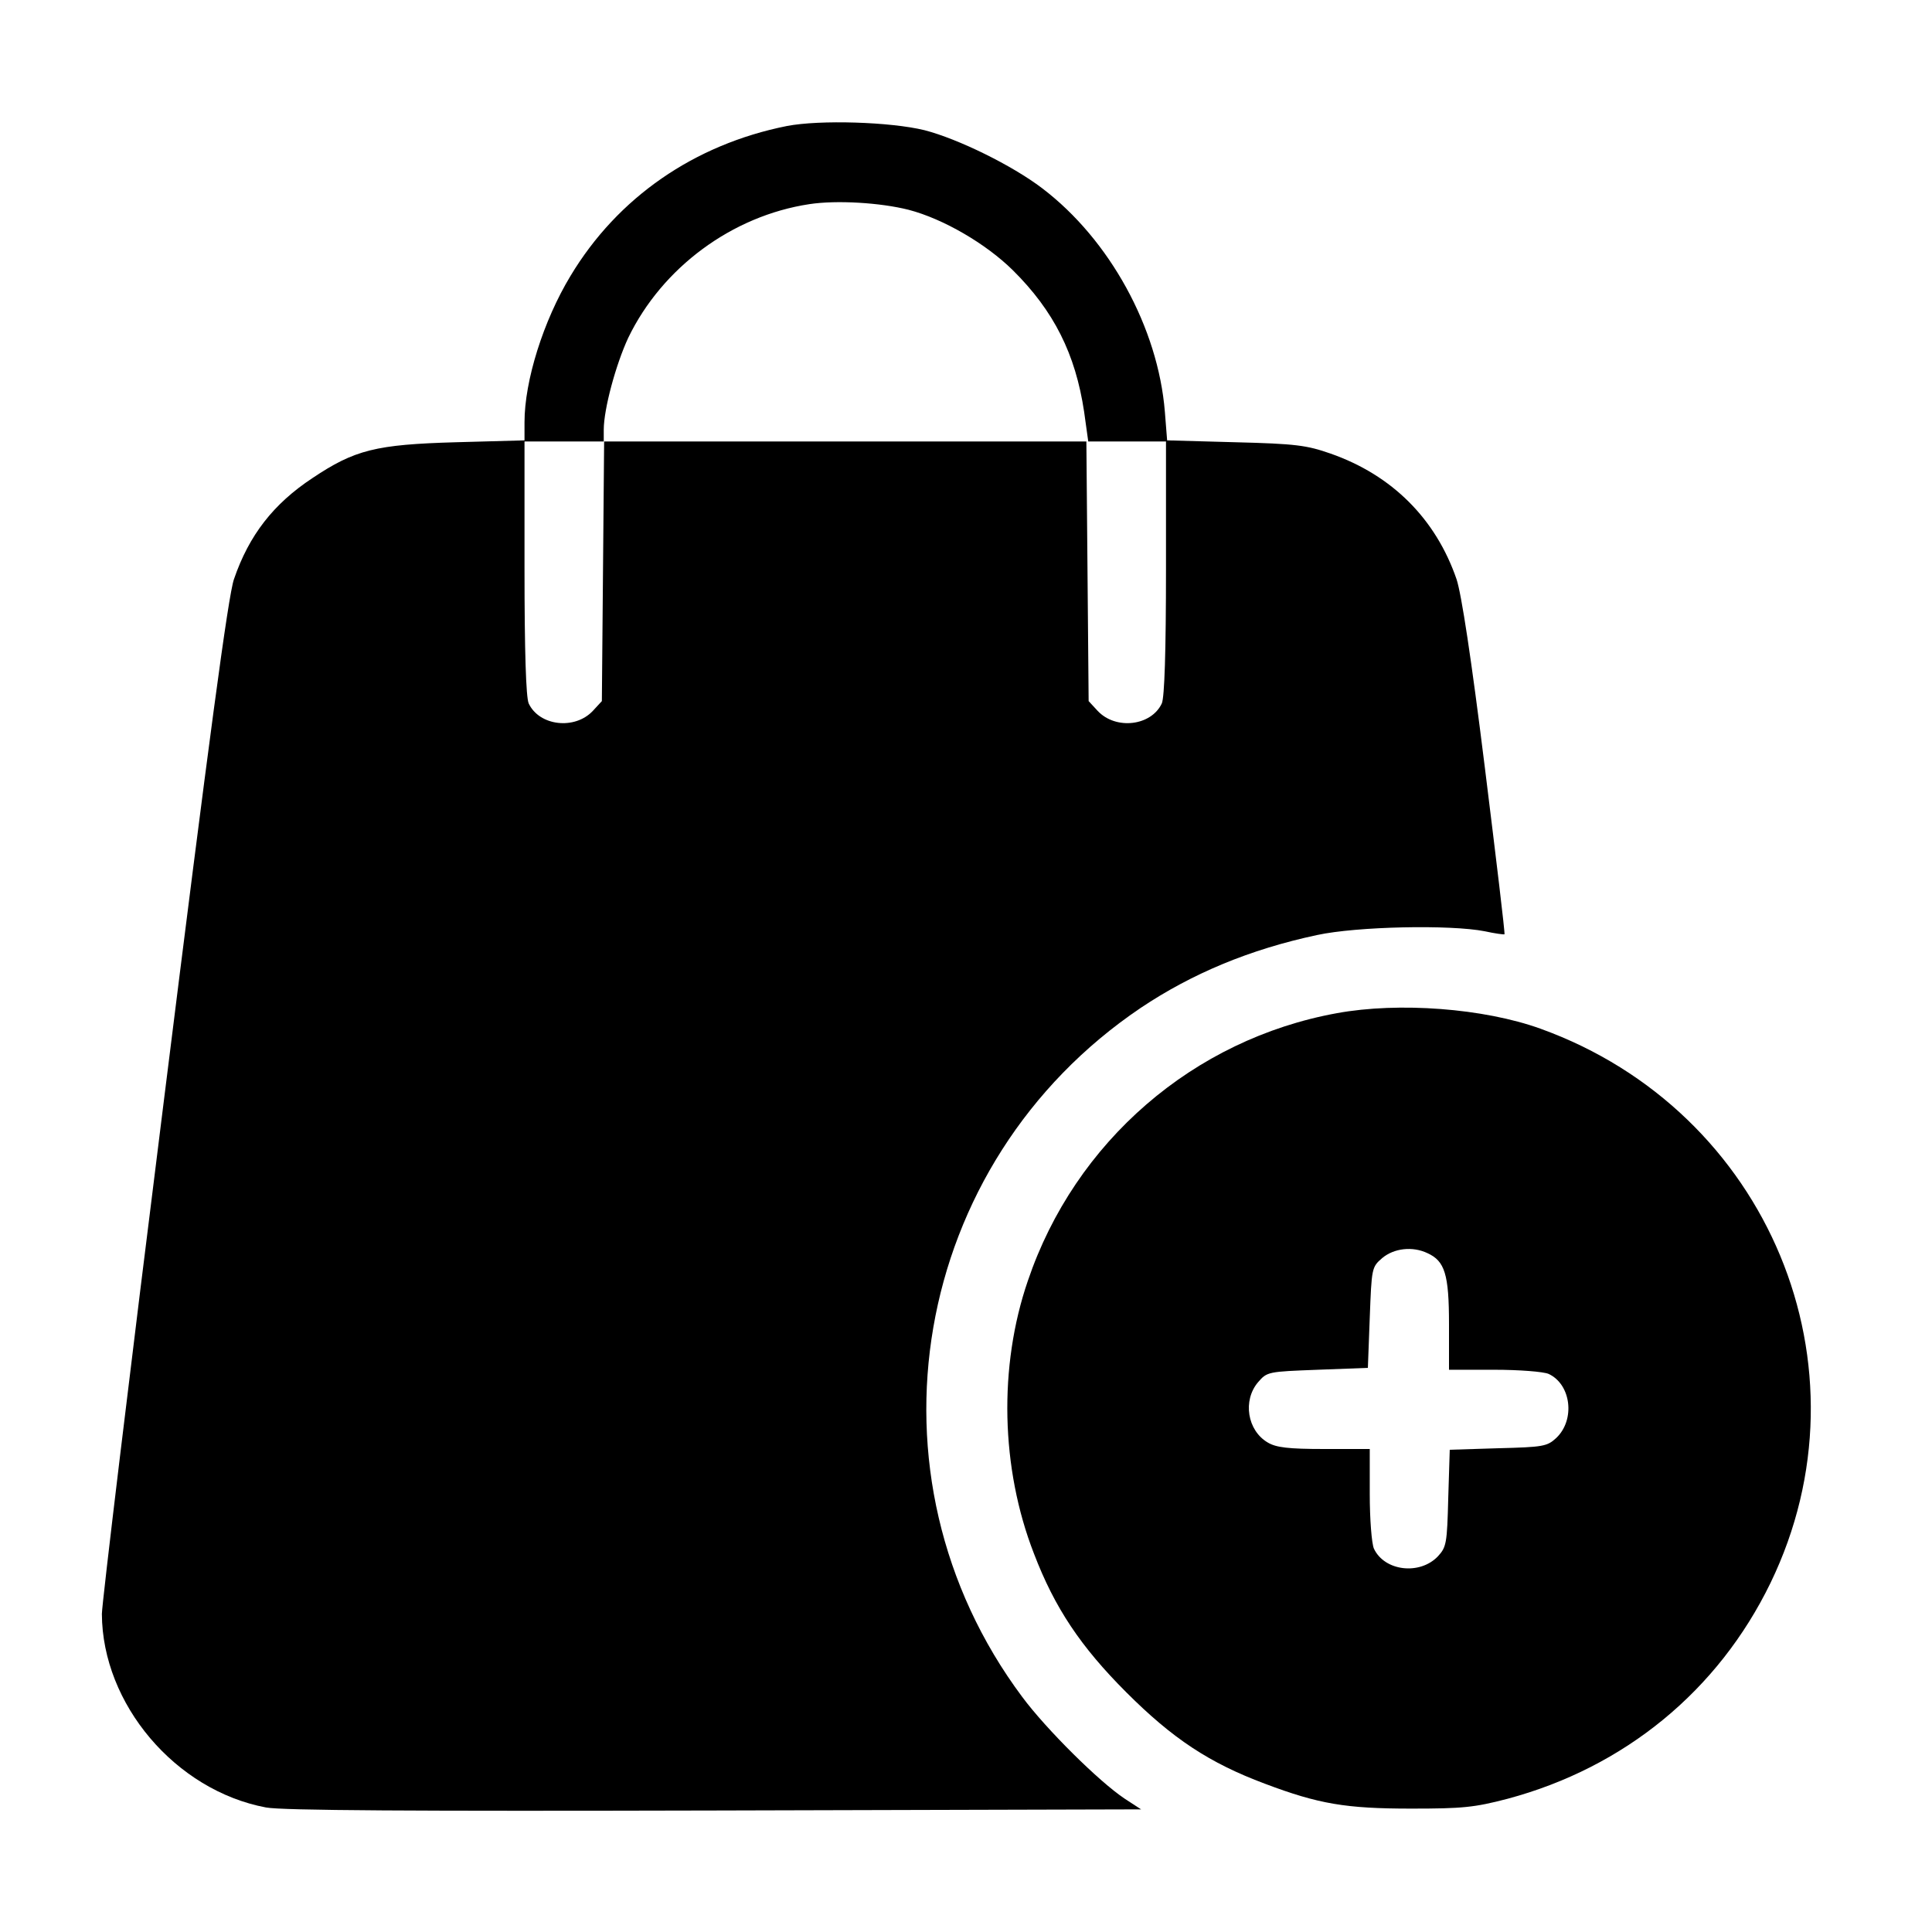
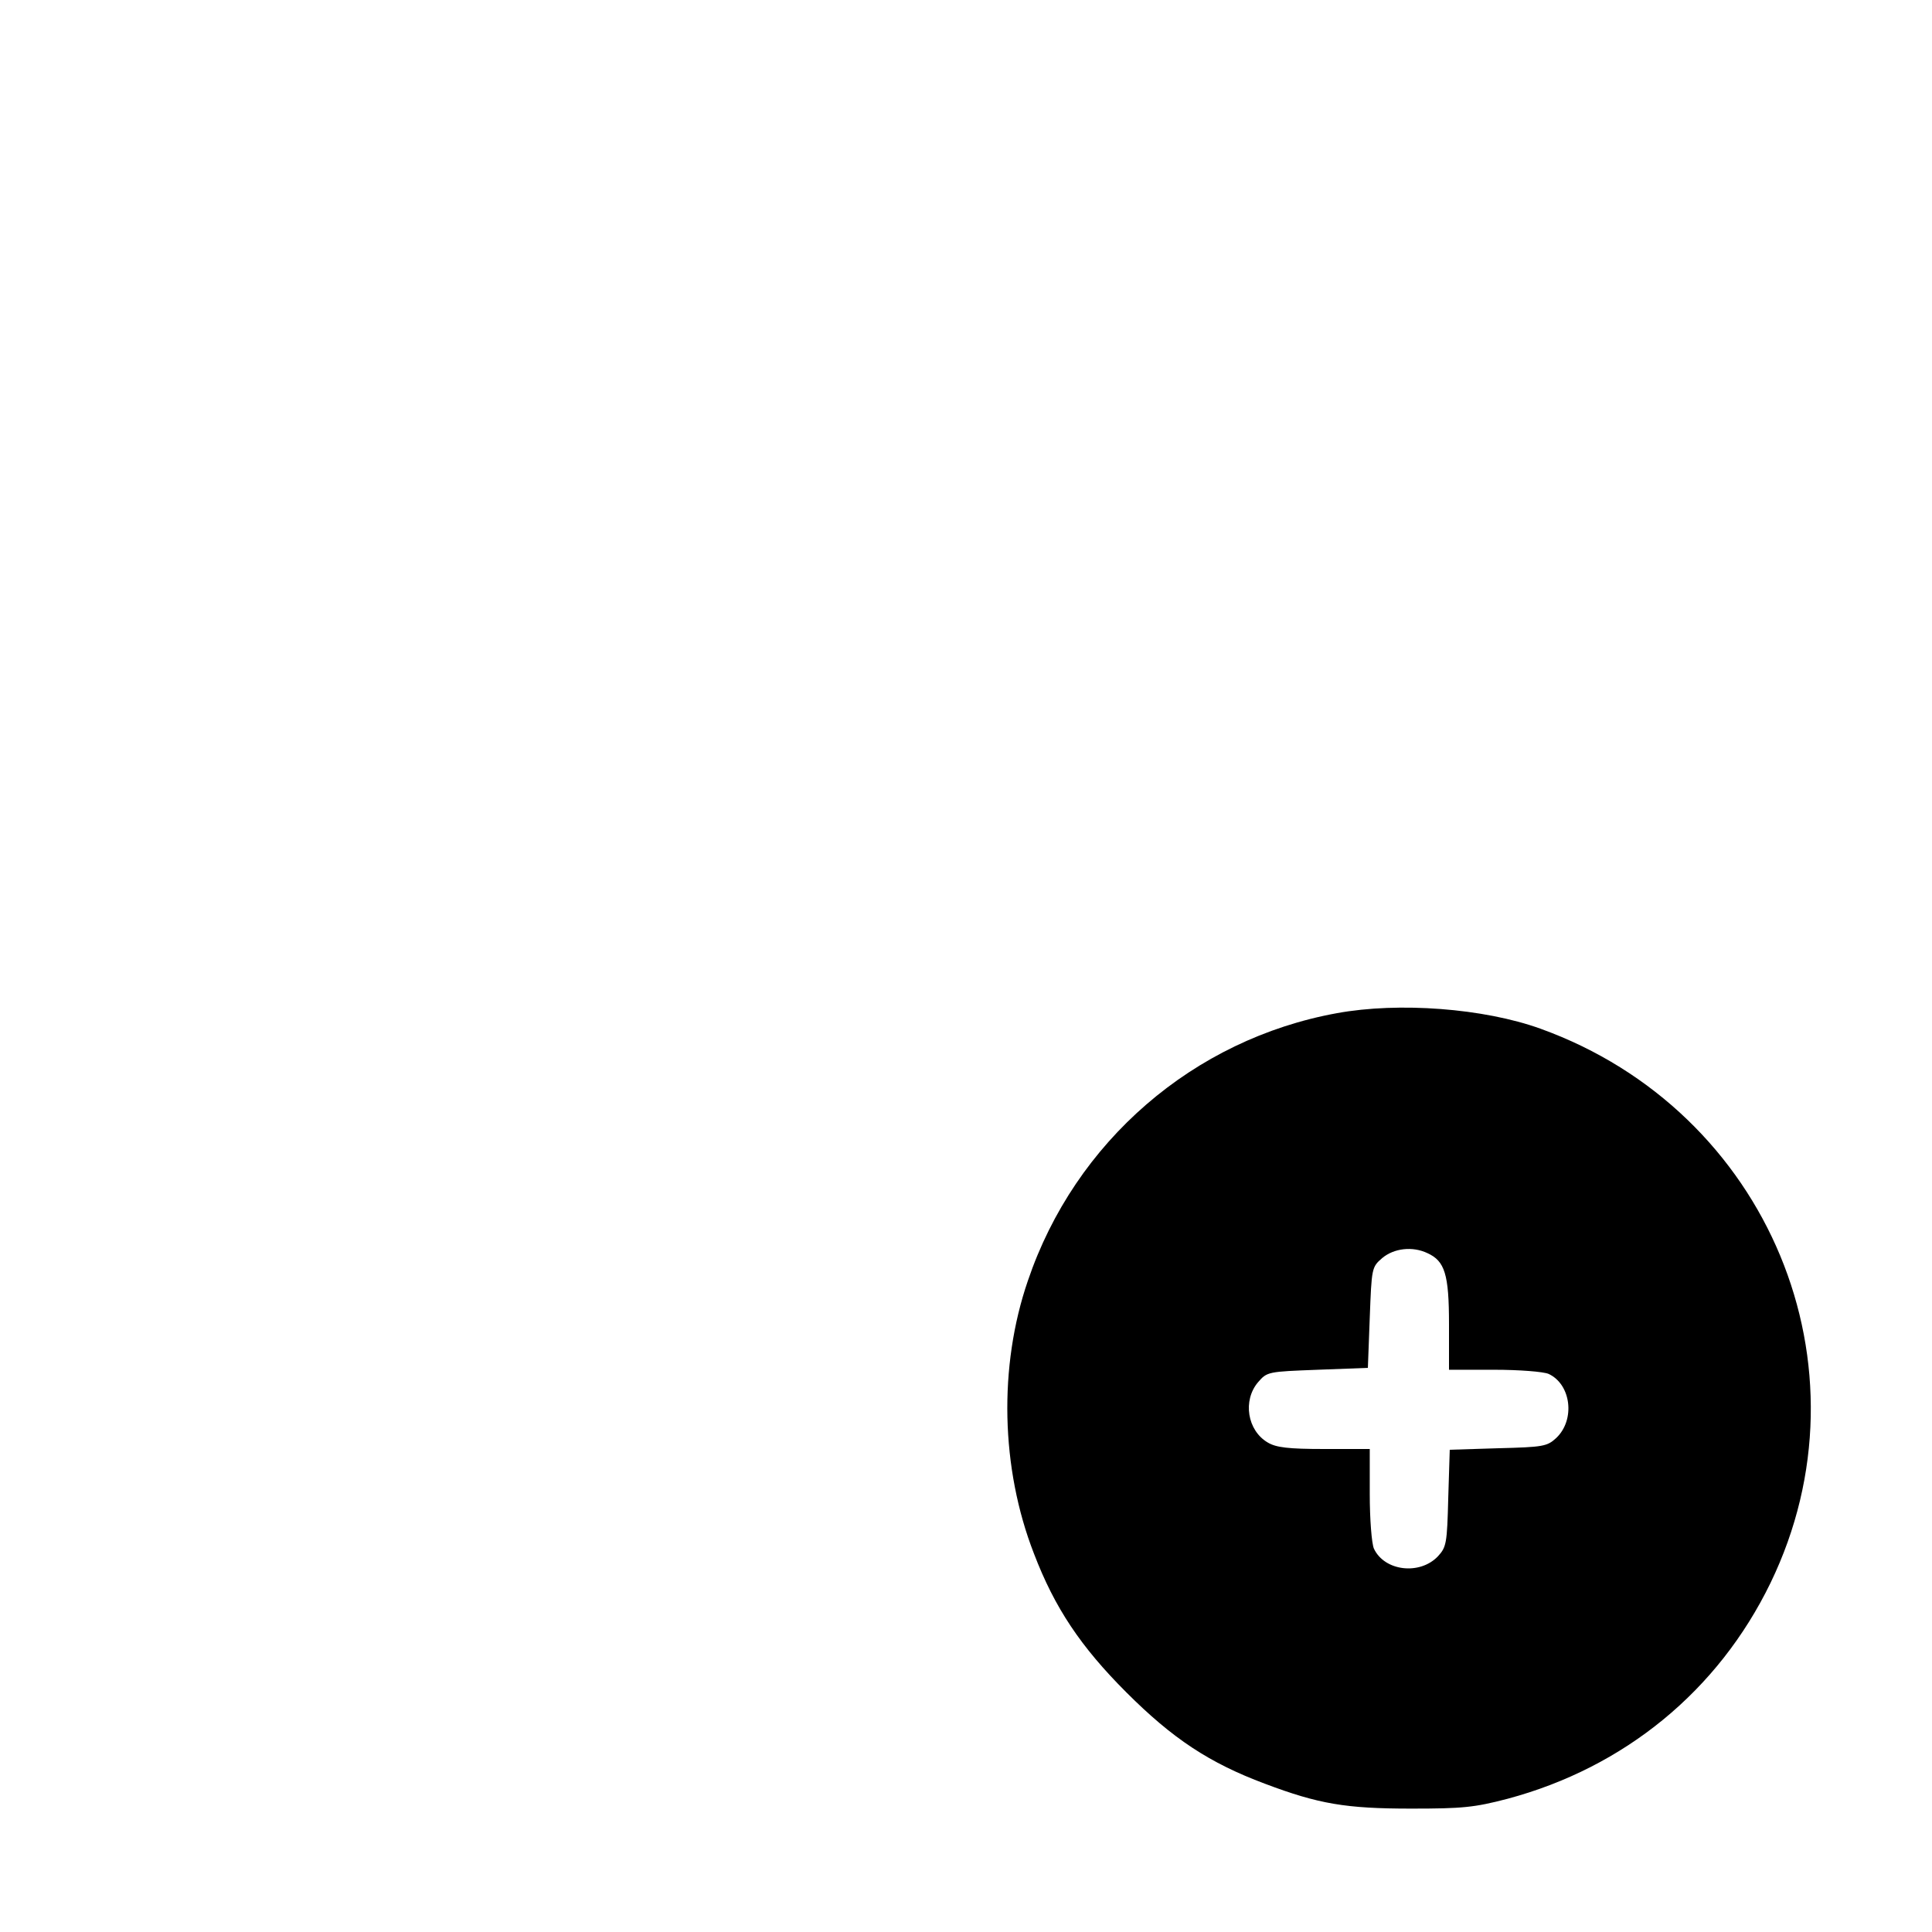
<svg xmlns="http://www.w3.org/2000/svg" version="1.0" width="512pt" height="512pt" viewBox="0 0 512 512" preserveAspectRatio="xMidYMid meet">
  <g transform="translate(0,512) scale(0.1,-0.1)" fill="#000000" stroke="none">
-     <path d="M2085 4786 c-245 -49 -448 -189 -573 -397 -72 -119 -122 -278 -122 -388 l0 -48 -182 -5 c-212 -6 -268 -20 -380 -95 -103 -68 -168 -151 -208 -268 -15 -42 -67 -430 -185 -1376 -91 -725 -165 -1340 -165 -1366 1 -239 195 -468 435 -513 43 -8 387 -10 1189 -8 l1130 3 -43 28 c-68 45 -209 185 -272 270 -438 587 -295 1415 314 1826 136 91 289 155 467 193 106 23 354 28 445 10 27 -6 51 -9 52 -8 2 1 -22 200 -52 442 -36 290 -62 460 -75 499 -55 160 -171 276 -334 333 -63 22 -92 26 -252 30 l-181 5 -6 76 c-18 222 -146 456 -325 592 -80 61 -223 131 -312 154 -90 22 -277 28 -365 11z m323 -222 c92 -24 205 -90 276 -160 109 -108 166 -222 189 -375 l11 -79 103 0 103 0 0 -335 c0 -225 -4 -342 -11 -359 -28 -60 -122 -71 -170 -20 l-24 26 -3 344 -3 344 -639 0 -639 0 -3 -344 -3 -344 -24 -26 c-48 -51 -142 -40 -170 20 -7 17 -11 134 -11 359 l0 335 105 0 105 0 0 31 c0 55 32 173 65 244 90 186 275 323 480 354 72 11 188 4 263 -15z" />
    <path d="M3543 2435 c-380 -69 -694 -340 -819 -709 -78 -227 -72 -497 16 -723 55 -144 124 -247 245 -368 123 -123 220 -187 367 -242 143 -54 215 -66 388 -66 136 0 167 3 255 26 310 83 558 286 697 572 277 572 -5 1251 -610 1469 -150 54 -375 71 -539 41z m240 -636 c46 -21 57 -56 57 -188 l0 -121 120 0 c66 0 130 -5 144 -11 60 -28 71 -122 20 -170 -24 -22 -34 -24 -154 -27 l-128 -4 -4 -128 c-3 -120 -5 -130 -27 -154 -48 -51 -142 -40 -170 20 -6 14 -11 78 -11 144 l0 120 -121 0 c-95 0 -127 4 -149 17 -55 32 -67 112 -26 160 24 28 27 28 158 33 l133 5 5 133 c5 131 5 134 33 158 31 26 80 32 120 13z" />
  </g>
</svg>